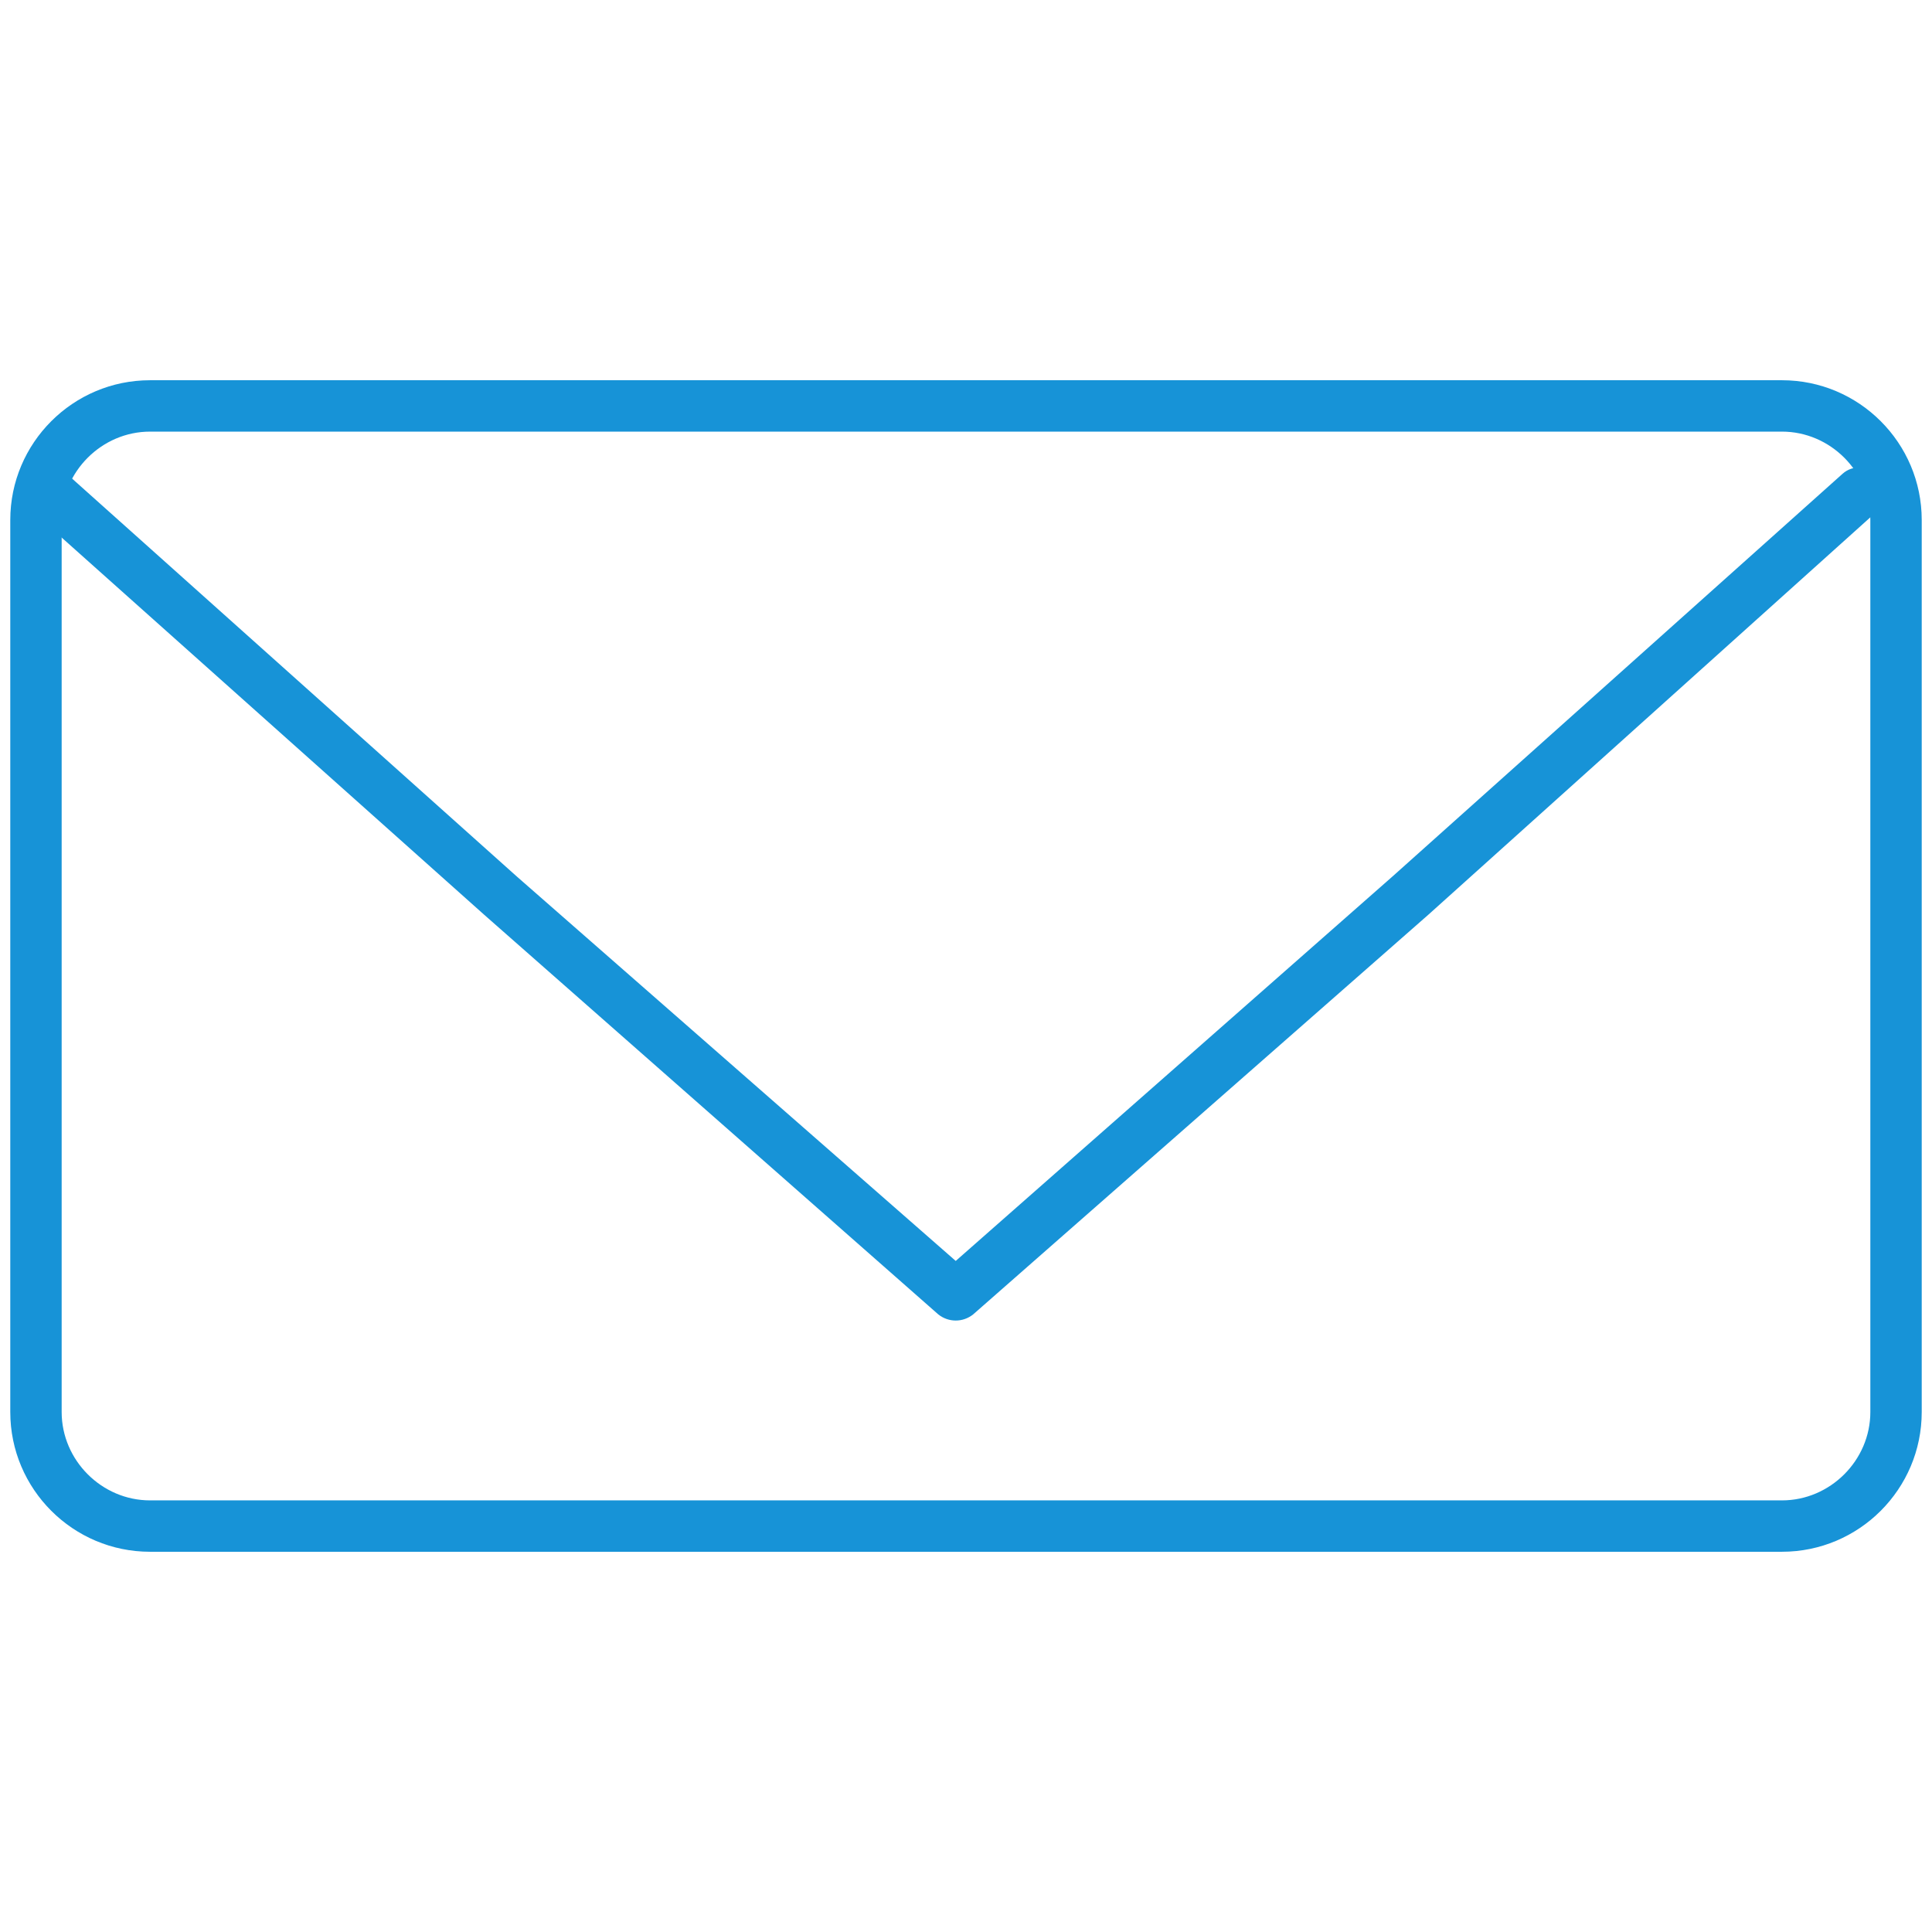
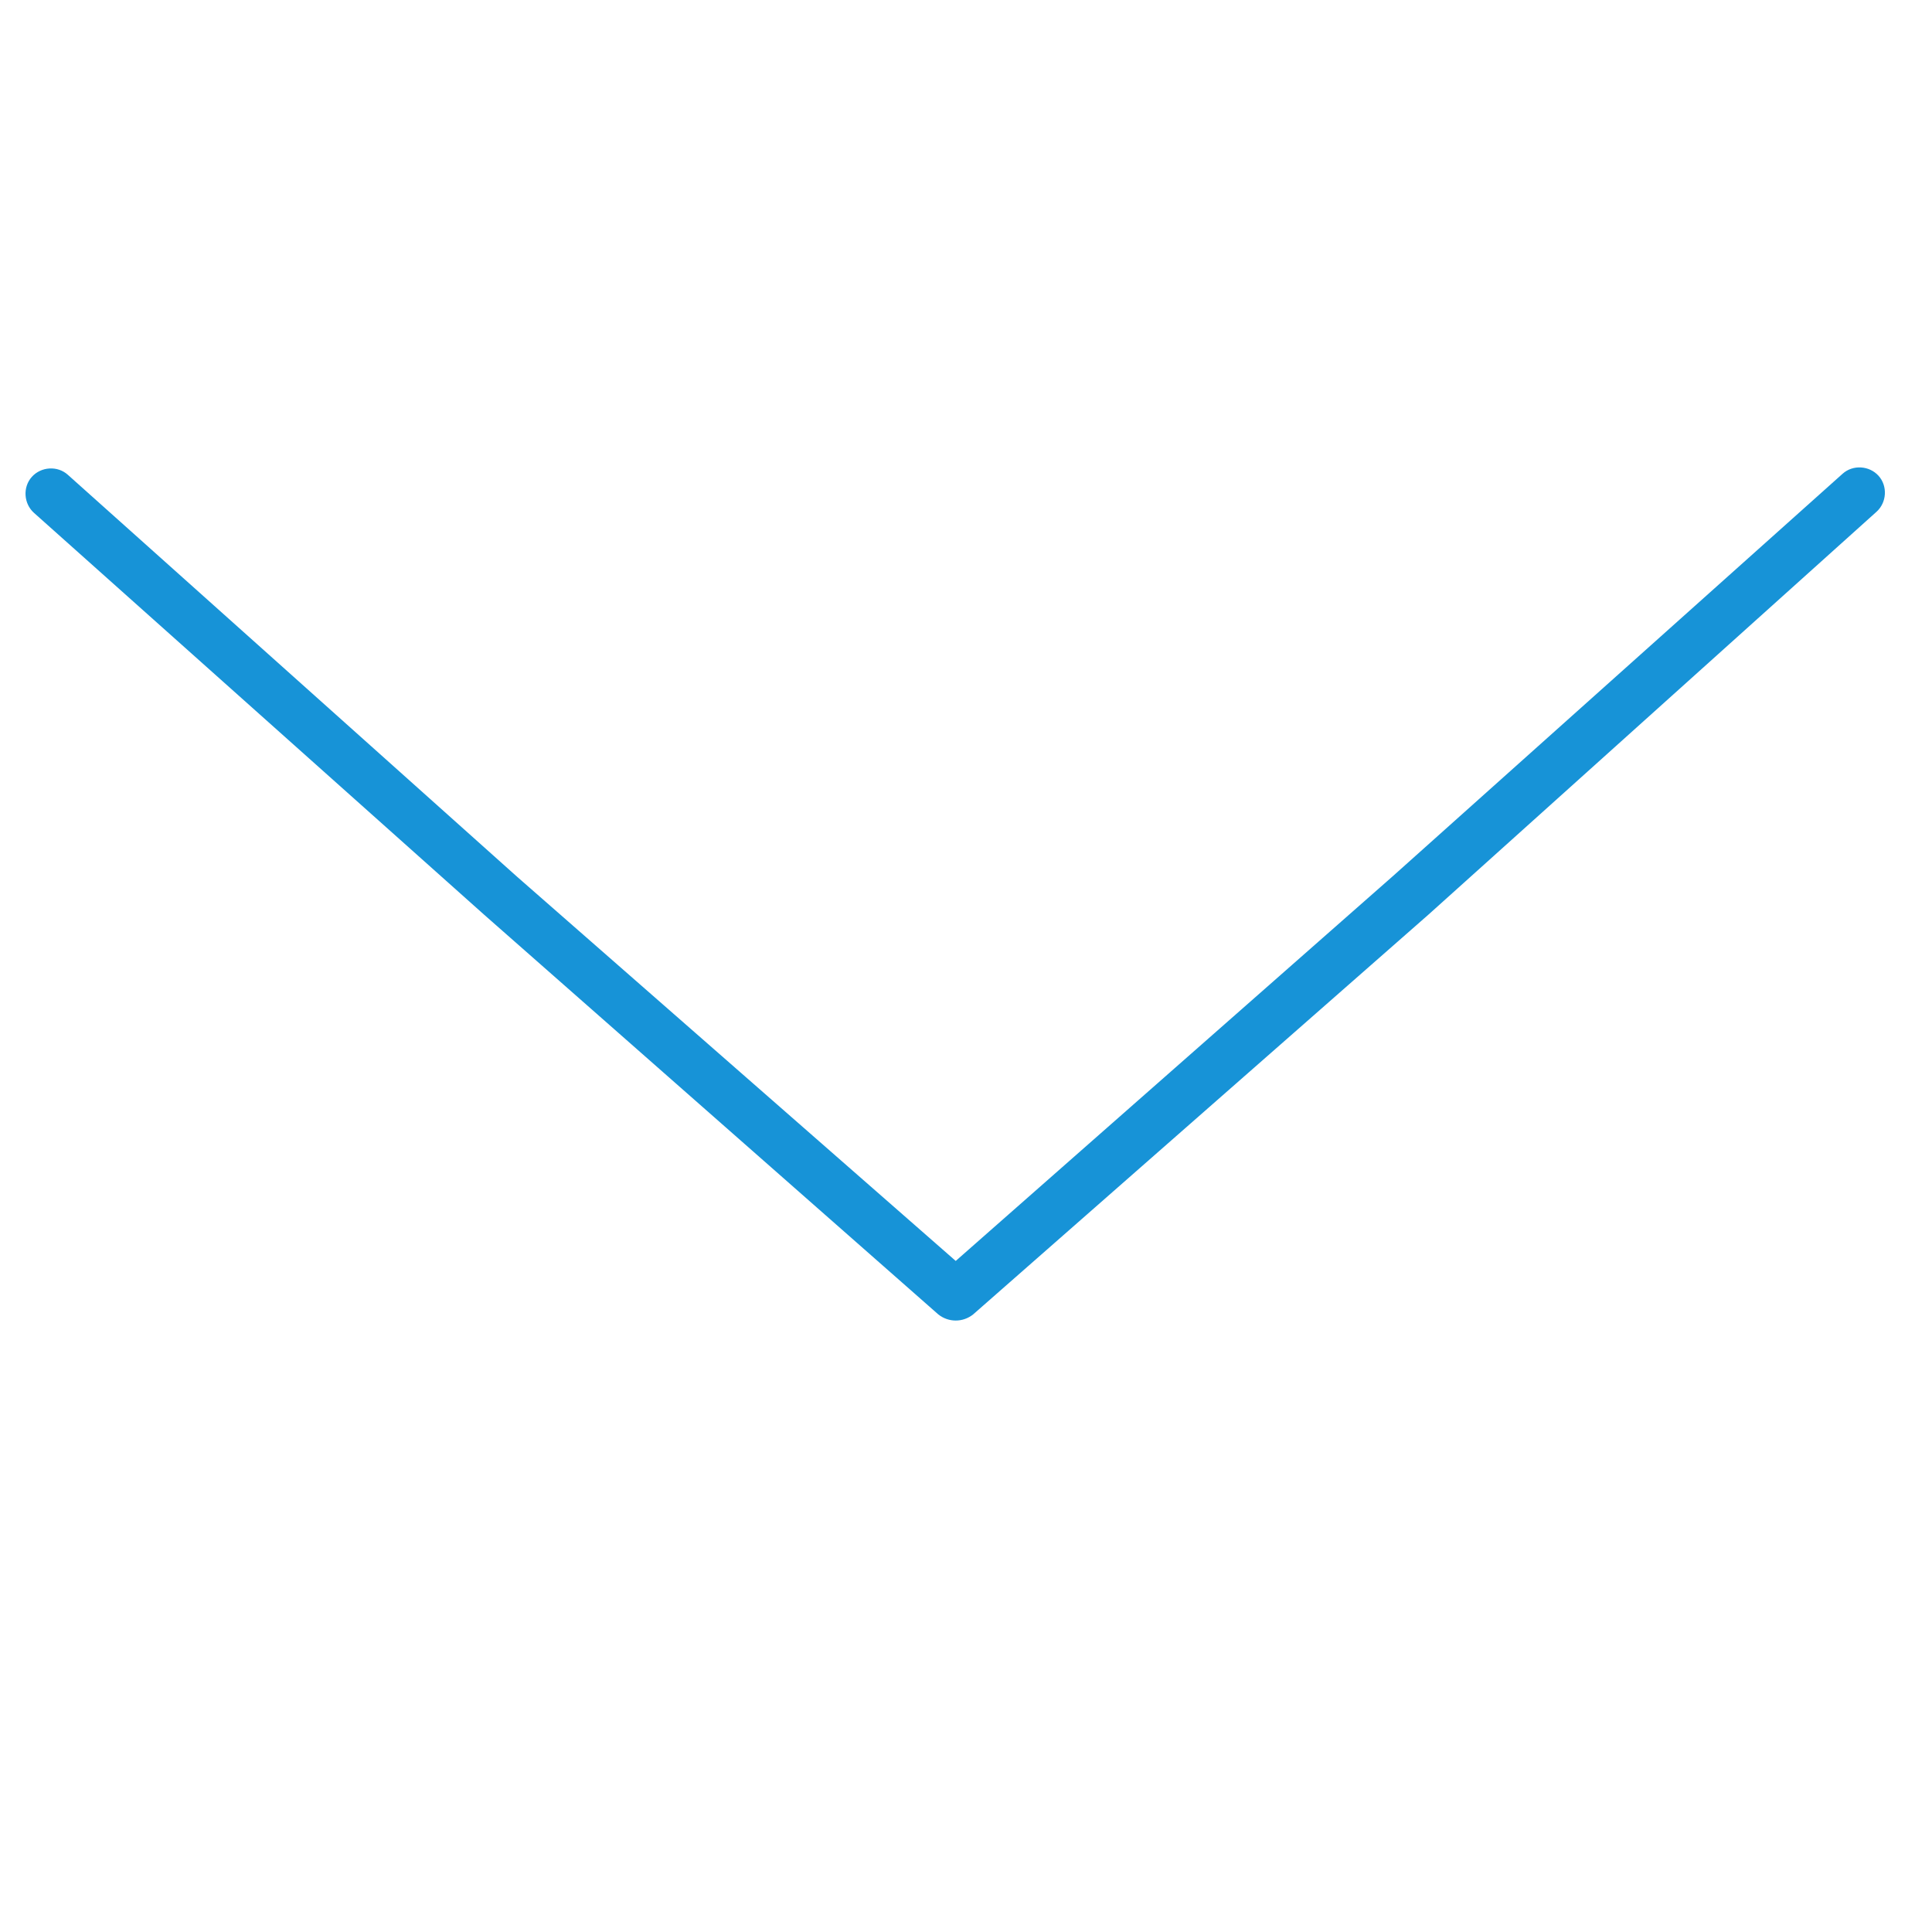
<svg xmlns="http://www.w3.org/2000/svg" xml:space="preserve" viewBox="0 0 188 188">
  <style>.st0{fill:#1793d7}.st9{display:inline;fill:none;stroke:#1793d7;stroke-width:5;stroke-linecap:round;stroke-linejoin:round;stroke-miterlimit:10}</style>
  <g id="RZ">
-     <path d="M173.4 151H14.6C7.1 151 1 144.9 1 137.4V50.6C1 43.1 7.1 37 14.6 37h158.8c7.5 0 13.6 6.1 13.6 13.6v86.8c0 7.5-6.1 13.6-13.6 13.6zM14.6 42C9.9 42 6 45.9 6 50.6v86.8c0 4.7 3.9 8.6 8.6 8.6h158.8c4.7 0 8.6-3.9 8.6-8.6V50.6c0-4.7-3.9-8.6-8.6-8.6H14.6z" class="st0" />
    <path d="M93 128.5c-.6 0-1.2-.2-1.7-.6L47.1 89 3.3 49.9c-1-.9-1.1-2.5-.2-3.5.9-1 2.5-1.1 3.5-.2l43.7 39.1L93 122.7l42.6-37.5 43.7-39.1c1-.9 2.6-.8 3.5.2.9 1 .8 2.6-.2 3.5L139 89l-44.3 38.9c-.5.4-1.1.6-1.7.6z" class="st0" />
  </g>
</svg>